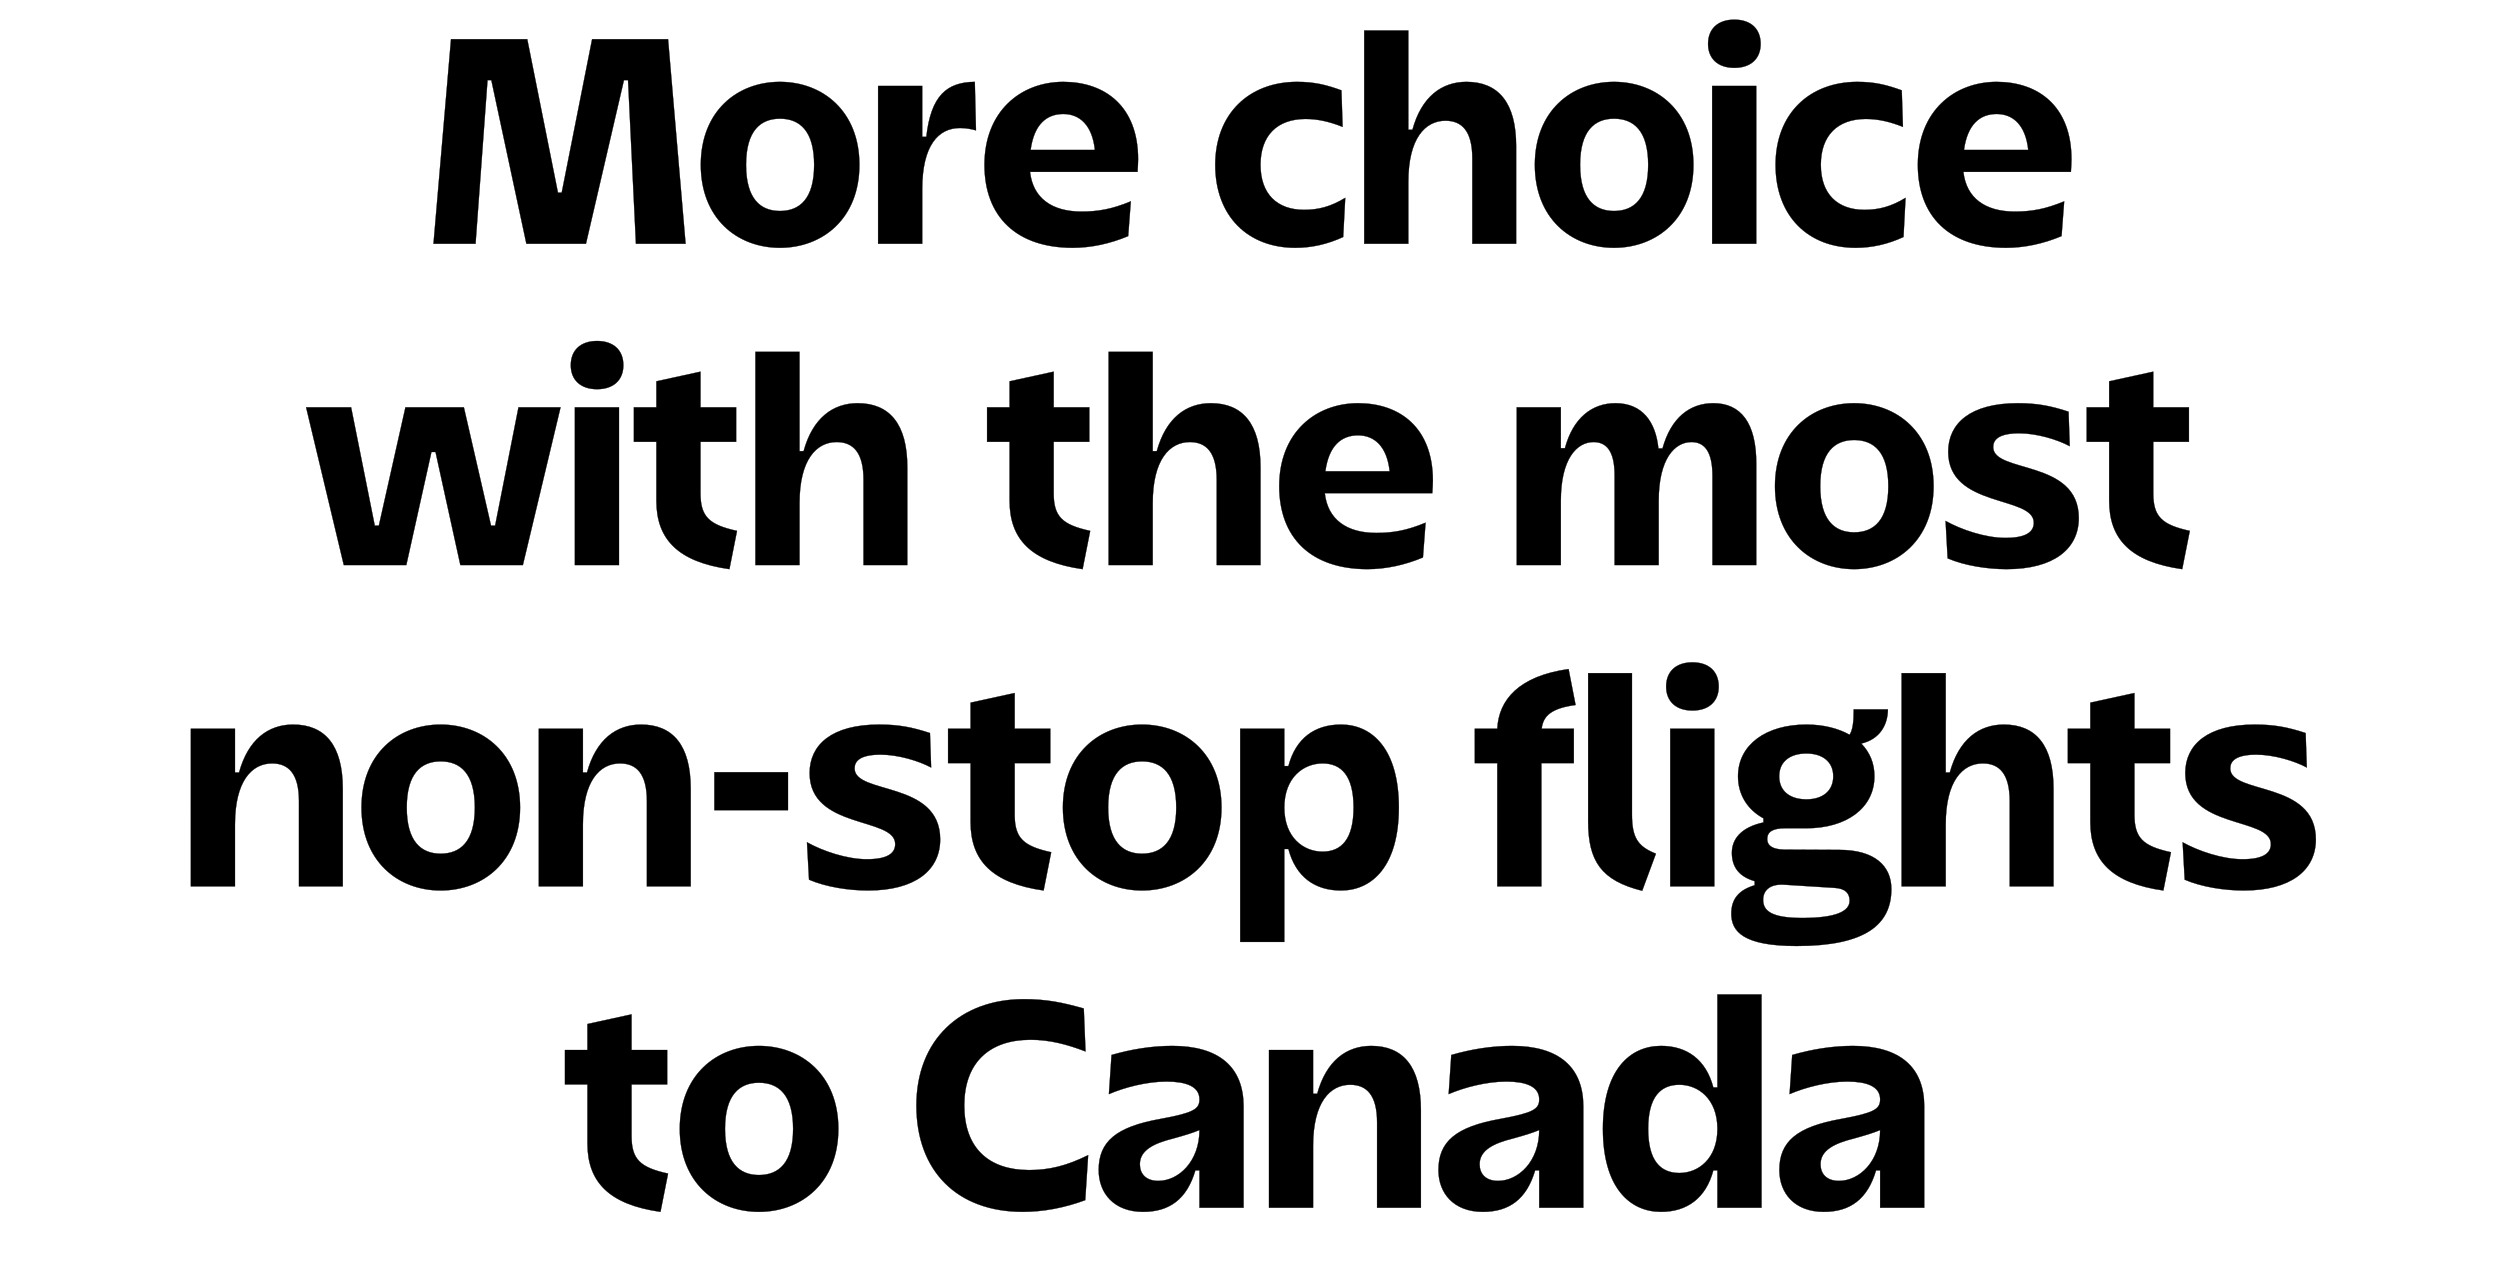
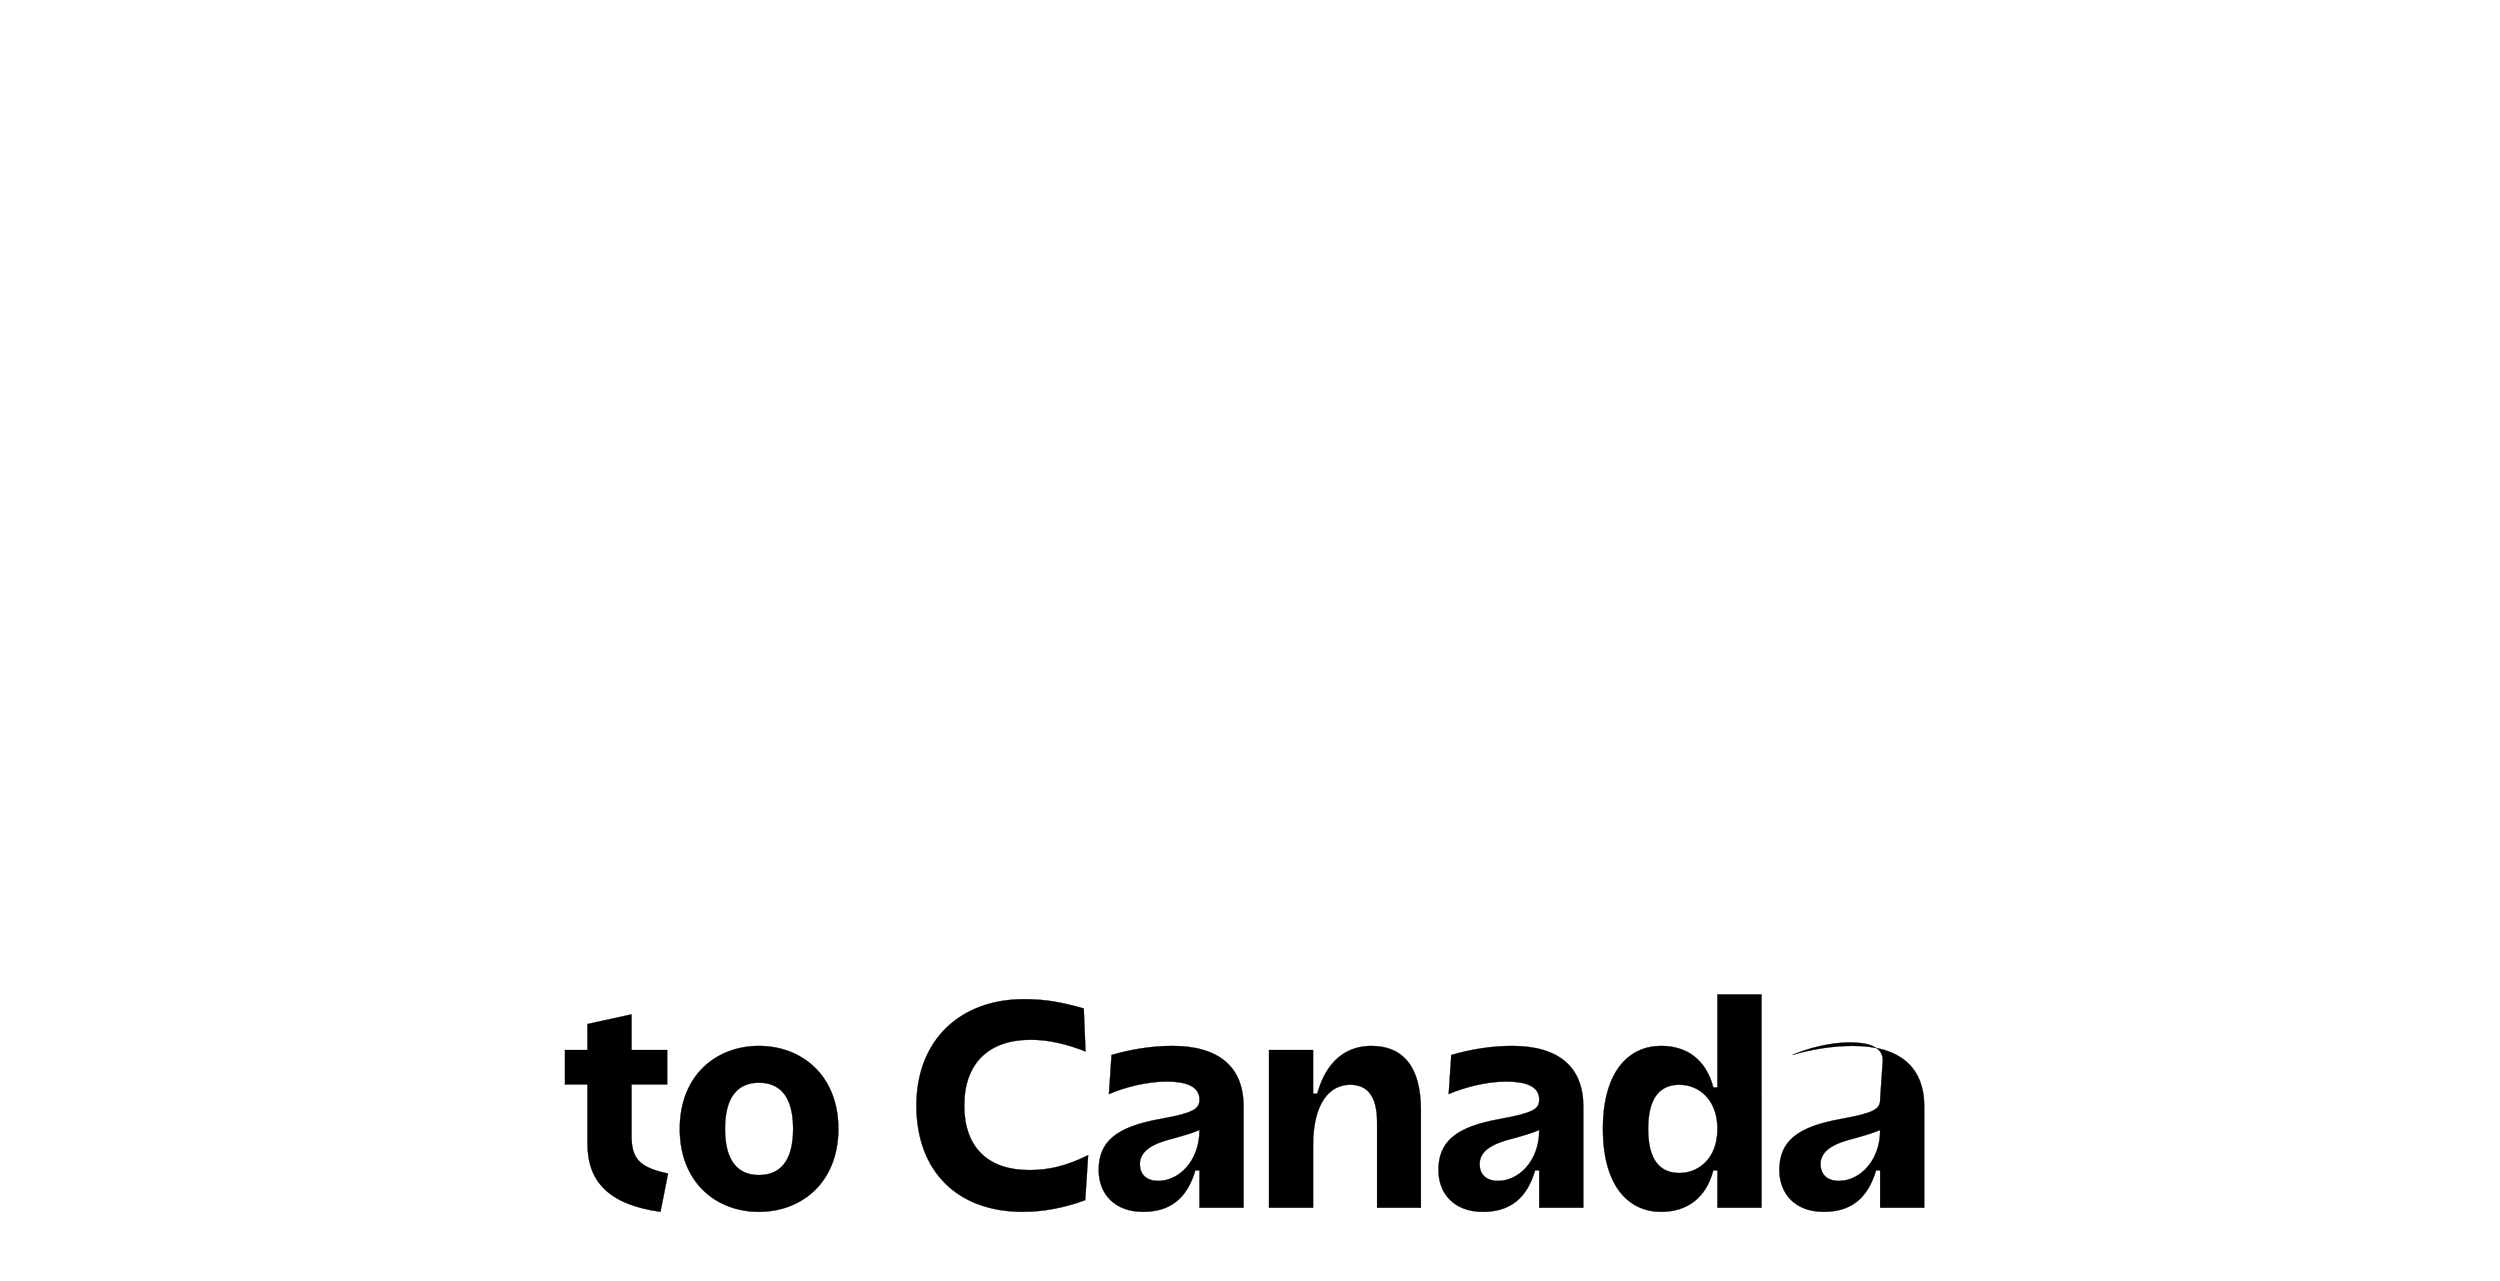
<svg xmlns="http://www.w3.org/2000/svg" width="222.5" height="114" viewBox="0 0 222.5 114">
  <g stroke="#000">
-     <path d="M49.656 17.14l-2.73-13.65H40.14l-1.56 18.2h3.744L43.39 7.13h.338l3.12 14.56h5.304l3.38-14.56h.364l.702 14.56h4.42l-1.56-18.2h-6.76l-2.704 13.65zM69.416 22.054c3.822 0 7.072-2.626 7.072-7.384 0-4.758-3.25-7.384-7.072-7.384S62.37 9.912 62.37 14.67c0 4.758 3.224 7.384 7.046 7.384zm0-3.276c-1.742 0-3.016-1.092-3.016-4.108 0-3.016 1.274-4.108 3.016-4.108 1.768 0 3.042 1.092 3.042 4.108 0 3.016-1.274 4.108-3.042 4.108zM78.152 21.69h3.926v-4.862c0-3.874 1.43-5.434 3.354-5.434.598 0 1.04.104 1.43.208l-.104-4.316c-2.496.026-3.9 1.222-4.316 4.888h-.364V7.65h-3.926zM100.408 21.014l.234-3.094c-1.69.702-2.912.91-4.394.91-2.626 0-4.316-1.196-4.576-3.536h9.568c.026-.416.052-.806.052-1.118 0-4.706-2.938-6.89-6.656-6.89-3.796 0-7.02 2.626-7.02 7.384 0 4.576 2.808 7.384 7.852 7.384 1.638 0 3.328-.364 4.94-1.04zm-5.772-10.868c1.456 0 2.574.988 2.808 3.198h-5.72c.312-2.288 1.43-3.198 2.912-3.198zM112.186 14.67c0-2.6 1.482-4.082 4.004-4.082 1.144 0 2.184.26 3.302.702l-.104-3.25c-1.352-.494-2.418-.754-3.952-.754-4.264 0-7.28 2.834-7.28 7.384 0 4.576 2.912 7.384 7.124 7.384 1.508 0 2.912-.338 4.264-.962l.182-3.484c-1.326.806-2.418 1.066-3.666 1.066-2.392 0-3.874-1.404-3.874-4.004zM121.416 21.69h3.926v-5.512c0-3.874 1.508-5.434 3.302-5.434 1.456 0 2.392.91 2.392 3.354v7.592h3.9v-8.71c0-3.848-1.586-5.694-4.42-5.694-2.21 0-4.004 1.326-4.81 4.264h-.364V2.71h-3.926zM143.646 22.054c3.822 0 7.072-2.626 7.072-7.384 0-4.758-3.25-7.384-7.072-7.384S136.6 9.912 136.6 14.67c0 4.758 3.224 7.384 7.046 7.384zm0-3.276c-1.742 0-3.016-1.092-3.016-4.108 0-3.016 1.274-4.108 3.016-4.108 1.768 0 3.042 1.092 3.042 4.108 0 3.016-1.274 4.108-3.042 4.108zM154.358 6.038c1.482 0 2.34-.832 2.34-2.132 0-1.326-.858-2.158-2.34-2.158-1.482 0-2.34.832-2.34 2.158 0 1.3.858 2.132 2.34 2.132zm-1.976 15.652h3.926V7.65h-3.926zM162.054 14.67c0-2.6 1.482-4.082 4.004-4.082 1.144 0 2.184.26 3.302.702l-.104-3.25c-1.352-.494-2.418-.754-3.952-.754-4.264 0-7.28 2.834-7.28 7.384 0 4.576 2.912 7.384 7.124 7.384 1.508 0 2.912-.338 4.264-.962l.182-3.484c-1.326.806-2.418 1.066-3.666 1.066-2.392 0-3.874-1.404-3.874-4.004zM183.478 21.014l.234-3.094c-1.69.702-2.912.91-4.394.91-2.626 0-4.316-1.196-4.576-3.536h9.568c.026-.416.052-.806.052-1.118 0-4.706-2.938-6.89-6.656-6.89-3.796 0-7.02 2.626-7.02 7.384 0 4.576 2.808 7.384 7.852 7.384 1.638 0 3.328-.364 4.94-1.04zm-5.772-10.868c1.456 0 2.574.988 2.808 3.198h-5.72c.312-2.288 1.43-3.198 2.912-3.198z" stroke-width=".026" />
-   </g>
+     </g>
  <g stroke="#000">
-     <path d="M38.762 40.228l2.21 10.062h5.564l3.354-14.04h-3.744l-2.08 10.53h-.364l-2.418-10.53h-5.2l-2.366 10.53h-.364l-2.106-10.53h-4.004l3.354 14.04h5.564l2.236-10.062zM53.14 34.638c1.482 0 2.34-.832 2.34-2.132 0-1.326-.858-2.158-2.34-2.158-1.482 0-2.34.832-2.34 2.158 0 1.3.858 2.132 2.34 2.132zM51.164 50.29h3.926V36.25h-3.926zM64.918 50.654l.676-3.406c-2.496-.546-3.25-1.274-3.25-3.354v-4.576h3.172V36.25h-3.172v-3.172l-3.926.858v2.314h-2.002v3.068h2.002v5.252c0 3.406 1.898 5.434 6.5 6.084zM67.232 50.29h3.926v-5.512c0-3.874 1.508-5.434 3.302-5.434 1.456 0 2.392.91 2.392 3.354v7.592h3.9v-8.71c0-3.848-1.586-5.694-4.42-5.694-2.21 0-4.004 1.326-4.81 4.264h-.364v-8.84h-3.926zM96.352 50.654l.676-3.406c-2.496-.546-3.25-1.274-3.25-3.354v-4.576h3.172V36.25h-3.172v-3.172l-3.926.858v2.314H87.85v3.068h2.002v5.252c0 3.406 1.898 5.434 6.5 6.084zM98.666 50.29h3.926v-5.512c0-3.874 1.508-5.434 3.302-5.434 1.456 0 2.392.91 2.392 3.354v7.592h3.9v-8.71c0-3.848-1.586-5.694-4.42-5.694-2.21 0-4.004 1.326-4.81 4.264h-.364v-8.84h-3.926zM126.642 49.614l.234-3.094c-1.69.702-2.912.91-4.394.91-2.626 0-4.316-1.196-4.576-3.536h9.568c.026-.416.052-.806.052-1.118 0-4.706-2.938-6.89-6.656-6.89-3.796 0-7.02 2.626-7.02 7.384 0 4.576 2.808 7.384 7.852 7.384 1.638 0 3.328-.364 4.94-1.04zm-5.772-10.868c1.456 0 2.574.988 2.808 3.198h-5.72c.312-2.288 1.43-3.198 2.912-3.198zM134.988 50.29h3.926v-5.72c0-3.744 1.43-5.226 2.912-5.226 1.144 0 1.872.806 1.872 2.938v8.008h3.926v-5.72c0-3.744 1.43-5.226 2.912-5.226 1.144 0 1.872.806 1.872 3.016v7.93h3.9v-9.048c0-3.614-1.378-5.356-3.822-5.356-2.106 0-3.77 1.3-4.524 4.03h-.364c-.234-2.34-1.404-4.03-3.822-4.03-2.08 0-3.77 1.3-4.498 4.004h-.364v-3.64h-3.926zM165.018 50.654c3.822 0 7.072-2.626 7.072-7.384 0-4.758-3.25-7.384-7.072-7.384s-7.046 2.626-7.046 7.384c0 4.758 3.224 7.384 7.046 7.384zm0-3.276c-1.742 0-3.016-1.092-3.016-4.108 0-3.016 1.274-4.108 3.016-4.108 1.768 0 3.042 1.092 3.042 4.108 0 3.016-1.274 4.108-3.042 4.108zM185.012 46.104c0-5.252-7.618-3.952-7.618-6.318 0-.65.494-1.222 2.314-1.222 1.56 0 3.38.546 4.498 1.144l-.104-3.068c-1.586-.52-2.782-.754-4.524-.754-4.212 0-6.188 1.794-6.188 4.316 0 5.044 7.618 3.874 7.618 6.318 0 .754-.572 1.352-2.522 1.352-1.794 0-3.926-.728-5.33-1.508l.182 3.328c1.508.65 3.536.962 5.252.962 4.186 0 6.422-1.794 6.422-4.55zM194.216 50.654l.676-3.406c-2.496-.546-3.25-1.274-3.25-3.354v-4.576h3.172V36.25h-3.172v-3.172l-3.926.858v2.314h-2.002v3.068h2.002v5.252c0 3.406 1.898 5.434 6.5 6.084z" stroke-width=".026" />
-   </g>
+     </g>
  <g stroke="#000">
-     <path d="M16.987 78.89h3.926v-5.512c0-3.874 1.508-5.434 3.302-5.434 1.456 0 2.392.91 2.392 3.354v7.592h3.9v-8.71c0-3.848-1.586-5.694-4.42-5.694-2.21 0-4.004 1.326-4.81 4.264h-.364v-3.9h-3.926zM39.217 79.254c3.822 0 7.072-2.626 7.072-7.384 0-4.758-3.25-7.384-7.072-7.384s-7.046 2.626-7.046 7.384c0 4.758 3.224 7.384 7.046 7.384zm0-3.276c-1.742 0-3.016-1.092-3.016-4.108 0-3.016 1.274-4.108 3.016-4.108 1.768 0 3.042 1.092 3.042 4.108 0 3.016-1.274 4.108-3.042 4.108zM47.953 78.89h3.926v-5.512c0-3.874 1.508-5.434 3.302-5.434 1.456 0 2.392.91 2.392 3.354v7.592h3.9v-8.71c0-3.848-1.586-5.694-4.42-5.694-2.21 0-4.004 1.326-4.81 4.264h-.364v-3.9h-3.926zM63.579 72.104h6.552v-3.38h-6.552zM83.677 74.704c0-5.252-7.618-3.952-7.618-6.318 0-.65.494-1.222 2.314-1.222 1.56 0 3.38.546 4.498 1.144l-.104-3.068c-1.586-.52-2.782-.754-4.524-.754-4.212 0-6.188 1.794-6.188 4.316 0 5.044 7.618 3.874 7.618 6.318 0 .754-.572 1.352-2.522 1.352-1.794 0-3.926-.728-5.33-1.508l.182 3.328c1.508.65 3.536.962 5.252.962 4.186 0 6.422-1.794 6.422-4.55zM92.881 79.254l.676-3.406c-2.496-.546-3.25-1.274-3.25-3.354v-4.576h3.172V64.85h-3.172v-3.172l-3.926.858v2.314h-2.002v3.068h2.002v5.252c0 3.406 1.898 5.434 6.5 6.084zM101.643 79.254c3.822 0 7.072-2.626 7.072-7.384 0-4.758-3.25-7.384-7.072-7.384s-7.046 2.626-7.046 7.384c0 4.758 3.224 7.384 7.046 7.384zm0-3.276c-1.742 0-3.016-1.092-3.016-4.108 0-3.016 1.274-4.108 3.016-4.108 1.768 0 3.042 1.092 3.042 4.108 0 3.016-1.274 4.108-3.042 4.108zM117.711 67.944c1.664 0 2.756 1.092 2.756 3.926s-1.092 3.926-2.756 3.926c-1.69 0-3.406-1.248-3.406-3.926s1.716-3.926 3.406-3.926zm-7.332-3.094v18.98h3.926v-8.268h.364c.65 2.47 2.34 3.692 4.68 3.692 2.782 0 5.148-2.184 5.148-7.384s-2.366-7.384-5.148-7.384c-2.34 0-4.03 1.222-4.68 3.692h-.364V64.85zM131.257 67.918h2.002V78.89h3.926V67.918h2.886V64.85h-2.86c.13-1.17.91-1.82 3.016-2.106l-.624-3.198c-4.446.624-6.214 2.756-6.344 5.304h-2.002zM146.155 79.28l1.222-3.302c-1.638-.65-2.132-1.456-2.132-3.51V59.91h-3.9v13.182c0 3.562 1.17 5.278 4.81 6.188zM150.627 63.238c1.482 0 2.34-.832 2.34-2.132 0-1.326-.858-2.158-2.34-2.158-1.482 0-2.34.832-2.34 2.158 0 1.3.858 2.132 2.34 2.132zm-1.976 15.652h3.926V64.85h-3.926zM156.165 78.422v.364c-1.378.416-2.08 1.196-2.08 2.522 0 1.586 1.04 2.886 5.824 2.886 6.188 0 8.424-1.95 8.424-5.07 0-2.054-1.482-3.484-4.628-3.484l-4.94-.026c-1.04-.026-1.482-.364-1.482-.936 0-.65.494-.962 1.586-.962h1.898c3.562 0 6.058-1.794 6.058-4.628 0-1.17-.416-2.132-1.17-2.912 1.69-.39 2.366-1.716 2.366-3.042h-3.042c0 1.118-.078 1.794-.364 2.262-1.014-.572-2.34-.91-3.848-.91-3.588 0-6.084 1.794-6.084 4.602 0 1.638.832 2.964 2.262 3.744v.364c-2.028.442-2.808 1.508-2.808 2.704 0 1.196.572 2.106 2.028 2.522zm4.602-7.28c-1.456 0-2.418-.728-2.418-2.054 0-1.3.962-2.028 2.418-2.028 1.43 0 2.392.728 2.392 2.028 0 1.326-.962 2.054-2.392 2.054zm-2.054 7.592l4.55.286c.988.052 1.352.494 1.352 1.144 0 .936-1.196 1.534-4.212 1.534-2.678 0-3.484-.598-3.484-1.612 0-.858.624-1.404 1.794-1.352zM169.243 78.89h3.926v-5.512c0-3.874 1.508-5.434 3.302-5.434 1.456 0 2.392.91 2.392 3.354v7.592h3.9v-8.71c0-3.848-1.586-5.694-4.42-5.694-2.21 0-4.004 1.326-4.81 4.264h-.364v-8.84h-3.926zM192.539 79.254l.676-3.406c-2.496-.546-3.25-1.274-3.25-3.354v-4.576h3.172V64.85h-3.172v-3.172l-3.926.858v2.314h-2.002v3.068h2.002v5.252c0 3.406 1.898 5.434 6.5 6.084zM206.111 74.704c0-5.252-7.618-3.952-7.618-6.318 0-.65.494-1.222 2.314-1.222 1.56 0 3.38.546 4.498 1.144l-.104-3.068c-1.586-.52-2.782-.754-4.524-.754-4.212 0-6.188 1.794-6.188 4.316 0 5.044 7.618 3.874 7.618 6.318 0 .754-.572 1.352-2.522 1.352-1.794 0-3.926-.728-5.33-1.508l.182 3.328c1.508.65 3.536.962 5.252.962 4.186 0 6.422-1.794 6.422-4.55z" stroke-width=".026" />
-   </g>
+     </g>
  <g stroke="#000">
-     <path d="M58.782 107.854l.676-3.406c-2.496-.546-3.25-1.274-3.25-3.354v-4.576h3.172V93.45h-3.172v-3.172l-3.926.858v2.314H50.28v3.068h2.002v5.252c0 3.406 1.898 5.434 6.5 6.084zM67.544 107.854c3.822 0 7.072-2.626 7.072-7.384 0-4.758-3.25-7.384-7.072-7.384s-7.046 2.626-7.046 7.384c0 4.758 3.224 7.384 7.046 7.384zm0-3.276c-1.742 0-3.016-1.092-3.016-4.108 0-3.016 1.274-4.108 3.016-4.108 1.768 0 3.042 1.092 3.042 4.108 0 3.016-1.274 4.108-3.042 4.108zM85.822 98.39c0-3.744 2.158-5.85 5.902-5.85 1.664 0 3.198.39 4.888 1.04l-.156-3.822c-1.898-.546-3.354-.832-5.33-.832-5.642 0-9.568 3.614-9.568 9.464 0 5.85 3.64 9.464 9.464 9.464 1.846 0 3.744-.364 5.564-1.04l.26-4.004c-1.95.962-3.484 1.326-5.252 1.326-3.614 0-5.772-1.976-5.772-5.746zM106.752 97.844c0 .858-.494 1.196-3.484 1.742-3.952.702-5.486 2.028-5.486 4.55 0 2.054 1.352 3.718 3.952 3.718 2.34 0 3.9-1.118 4.654-3.692h.364v3.328h3.926v-9.022c0-3.458-2.132-5.382-6.344-5.382-1.872 0-3.692.312-5.408.806l-.234 3.484c1.378-.598 3.38-1.118 5.122-1.118 1.716 0 2.938.416 2.938 1.586zm0 2.73c0 2.782-1.846 4.524-3.666 4.524-1.092 0-1.638-.624-1.638-1.482 0-1.274 1.3-1.872 2.964-2.288 1.118-.312 1.716-.494 2.34-.754zM112.94 107.49h3.926v-5.512c0-3.874 1.508-5.434 3.302-5.434 1.456 0 2.392.91 2.392 3.354v7.592h3.9v-8.71c0-3.848-1.586-5.694-4.42-5.694-2.21 0-4.004 1.326-4.81 4.264h-.364v-3.9h-3.926zM136.99 97.844c0 .858-.494 1.196-3.484 1.742-3.952.702-5.486 2.028-5.486 4.55 0 2.054 1.352 3.718 3.952 3.718 2.34 0 3.9-1.118 4.654-3.692h.364v3.328h3.926v-9.022c0-3.458-2.132-5.382-6.344-5.382-1.872 0-3.692.312-5.408.806l-.234 3.484c1.378-.598 3.38-1.118 5.122-1.118 1.716 0 2.938.416 2.938 1.586zm0 2.73c0 2.782-1.846 4.524-3.666 4.524-1.092 0-1.638-.624-1.638-1.482 0-1.274 1.3-1.872 2.964-2.288 1.118-.312 1.716-.494 2.34-.754zM142.658 100.47c0 5.2 2.366 7.384 5.174 7.384 2.314 0 4.004-1.222 4.654-3.692h.364v3.328h3.926V88.51h-3.926v8.268h-.364c-.65-2.47-2.34-3.692-4.654-3.692-2.808 0-5.174 2.184-5.174 7.384zm6.812 3.926c-1.69 0-2.782-1.092-2.782-3.926s1.092-3.926 2.782-3.926c1.664 0 3.38 1.248 3.38 3.926s-1.716 3.926-3.38 3.926zM167.332 97.844c0 .858-.494 1.196-3.484 1.742-3.952.702-5.486 2.028-5.486 4.55 0 2.054 1.352 3.718 3.952 3.718 2.34 0 3.9-1.118 4.654-3.692h.364v3.328h3.926v-9.022c0-3.458-2.132-5.382-6.344-5.382-1.872 0-3.692.312-5.408.806l-.234 3.484c1.378-.598 3.38-1.118 5.122-1.118 1.716 0 2.938.416 2.938 1.586zm0 2.73c0 2.782-1.846 4.524-3.666 4.524-1.092 0-1.638-.624-1.638-1.482 0-1.274 1.3-1.872 2.964-2.288 1.118-.312 1.716-.494 2.34-.754z" stroke-width=".026" />
+     <path d="M58.782 107.854l.676-3.406c-2.496-.546-3.25-1.274-3.25-3.354v-4.576h3.172V93.45h-3.172v-3.172l-3.926.858v2.314H50.28v3.068h2.002v5.252c0 3.406 1.898 5.434 6.5 6.084zM67.544 107.854c3.822 0 7.072-2.626 7.072-7.384 0-4.758-3.25-7.384-7.072-7.384s-7.046 2.626-7.046 7.384c0 4.758 3.224 7.384 7.046 7.384zm0-3.276c-1.742 0-3.016-1.092-3.016-4.108 0-3.016 1.274-4.108 3.016-4.108 1.768 0 3.042 1.092 3.042 4.108 0 3.016-1.274 4.108-3.042 4.108zM85.822 98.39c0-3.744 2.158-5.85 5.902-5.85 1.664 0 3.198.39 4.888 1.04l-.156-3.822c-1.898-.546-3.354-.832-5.33-.832-5.642 0-9.568 3.614-9.568 9.464 0 5.85 3.64 9.464 9.464 9.464 1.846 0 3.744-.364 5.564-1.04l.26-4.004c-1.95.962-3.484 1.326-5.252 1.326-3.614 0-5.772-1.976-5.772-5.746zM106.752 97.844c0 .858-.494 1.196-3.484 1.742-3.952.702-5.486 2.028-5.486 4.55 0 2.054 1.352 3.718 3.952 3.718 2.34 0 3.9-1.118 4.654-3.692h.364v3.328h3.926v-9.022c0-3.458-2.132-5.382-6.344-5.382-1.872 0-3.692.312-5.408.806l-.234 3.484c1.378-.598 3.38-1.118 5.122-1.118 1.716 0 2.938.416 2.938 1.586zm0 2.73c0 2.782-1.846 4.524-3.666 4.524-1.092 0-1.638-.624-1.638-1.482 0-1.274 1.3-1.872 2.964-2.288 1.118-.312 1.716-.494 2.34-.754zM112.94 107.49h3.926v-5.512c0-3.874 1.508-5.434 3.302-5.434 1.456 0 2.392.91 2.392 3.354v7.592h3.9v-8.71c0-3.848-1.586-5.694-4.42-5.694-2.21 0-4.004 1.326-4.81 4.264h-.364v-3.9h-3.926zM136.99 97.844c0 .858-.494 1.196-3.484 1.742-3.952.702-5.486 2.028-5.486 4.55 0 2.054 1.352 3.718 3.952 3.718 2.34 0 3.9-1.118 4.654-3.692h.364v3.328h3.926v-9.022c0-3.458-2.132-5.382-6.344-5.382-1.872 0-3.692.312-5.408.806l-.234 3.484c1.378-.598 3.38-1.118 5.122-1.118 1.716 0 2.938.416 2.938 1.586zm0 2.73c0 2.782-1.846 4.524-3.666 4.524-1.092 0-1.638-.624-1.638-1.482 0-1.274 1.3-1.872 2.964-2.288 1.118-.312 1.716-.494 2.34-.754zM142.658 100.47c0 5.2 2.366 7.384 5.174 7.384 2.314 0 4.004-1.222 4.654-3.692h.364v3.328h3.926V88.51h-3.926v8.268h-.364c-.65-2.47-2.34-3.692-4.654-3.692-2.808 0-5.174 2.184-5.174 7.384zm6.812 3.926c-1.69 0-2.782-1.092-2.782-3.926s1.092-3.926 2.782-3.926c1.664 0 3.38 1.248 3.38 3.926s-1.716 3.926-3.38 3.926zM167.332 97.844c0 .858-.494 1.196-3.484 1.742-3.952.702-5.486 2.028-5.486 4.55 0 2.054 1.352 3.718 3.952 3.718 2.34 0 3.9-1.118 4.654-3.692h.364v3.328h3.926v-9.022c0-3.458-2.132-5.382-6.344-5.382-1.872 0-3.692.312-5.408.806c1.378-.598 3.38-1.118 5.122-1.118 1.716 0 2.938.416 2.938 1.586zm0 2.73c0 2.782-1.846 4.524-3.666 4.524-1.092 0-1.638-.624-1.638-1.482 0-1.274 1.3-1.872 2.964-2.288 1.118-.312 1.716-.494 2.34-.754z" stroke-width=".026" />
  </g>
</svg>